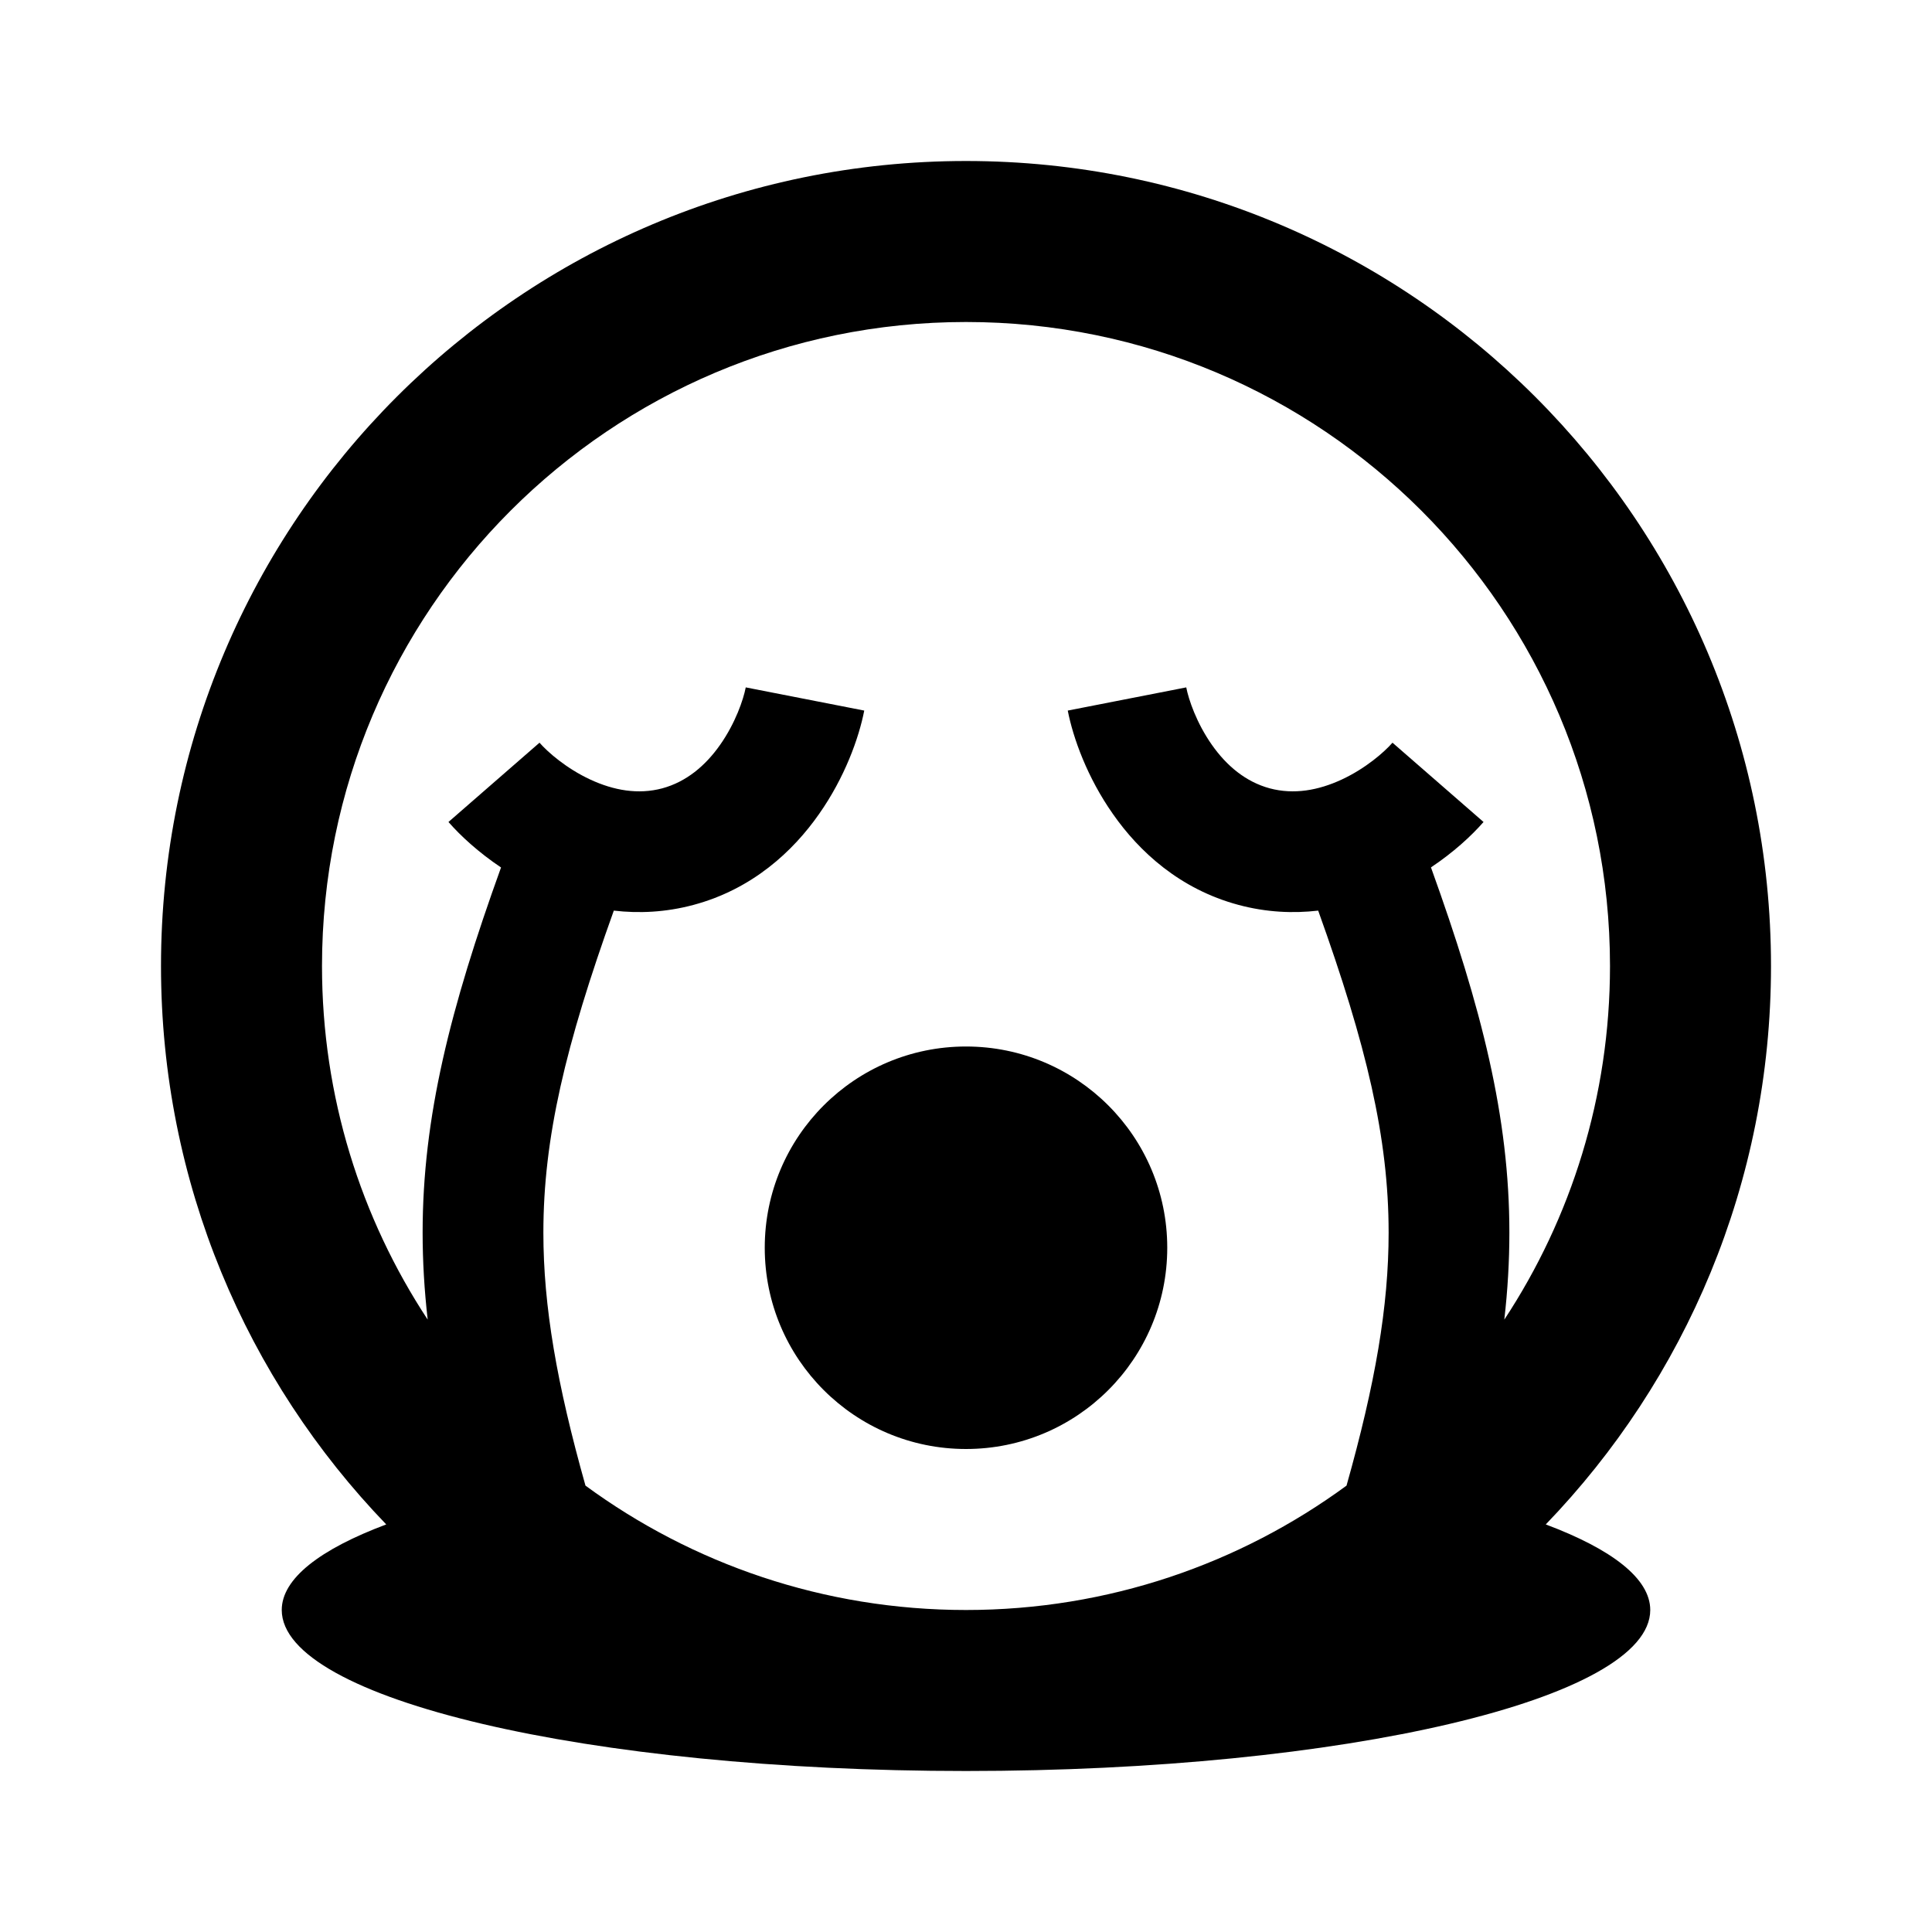
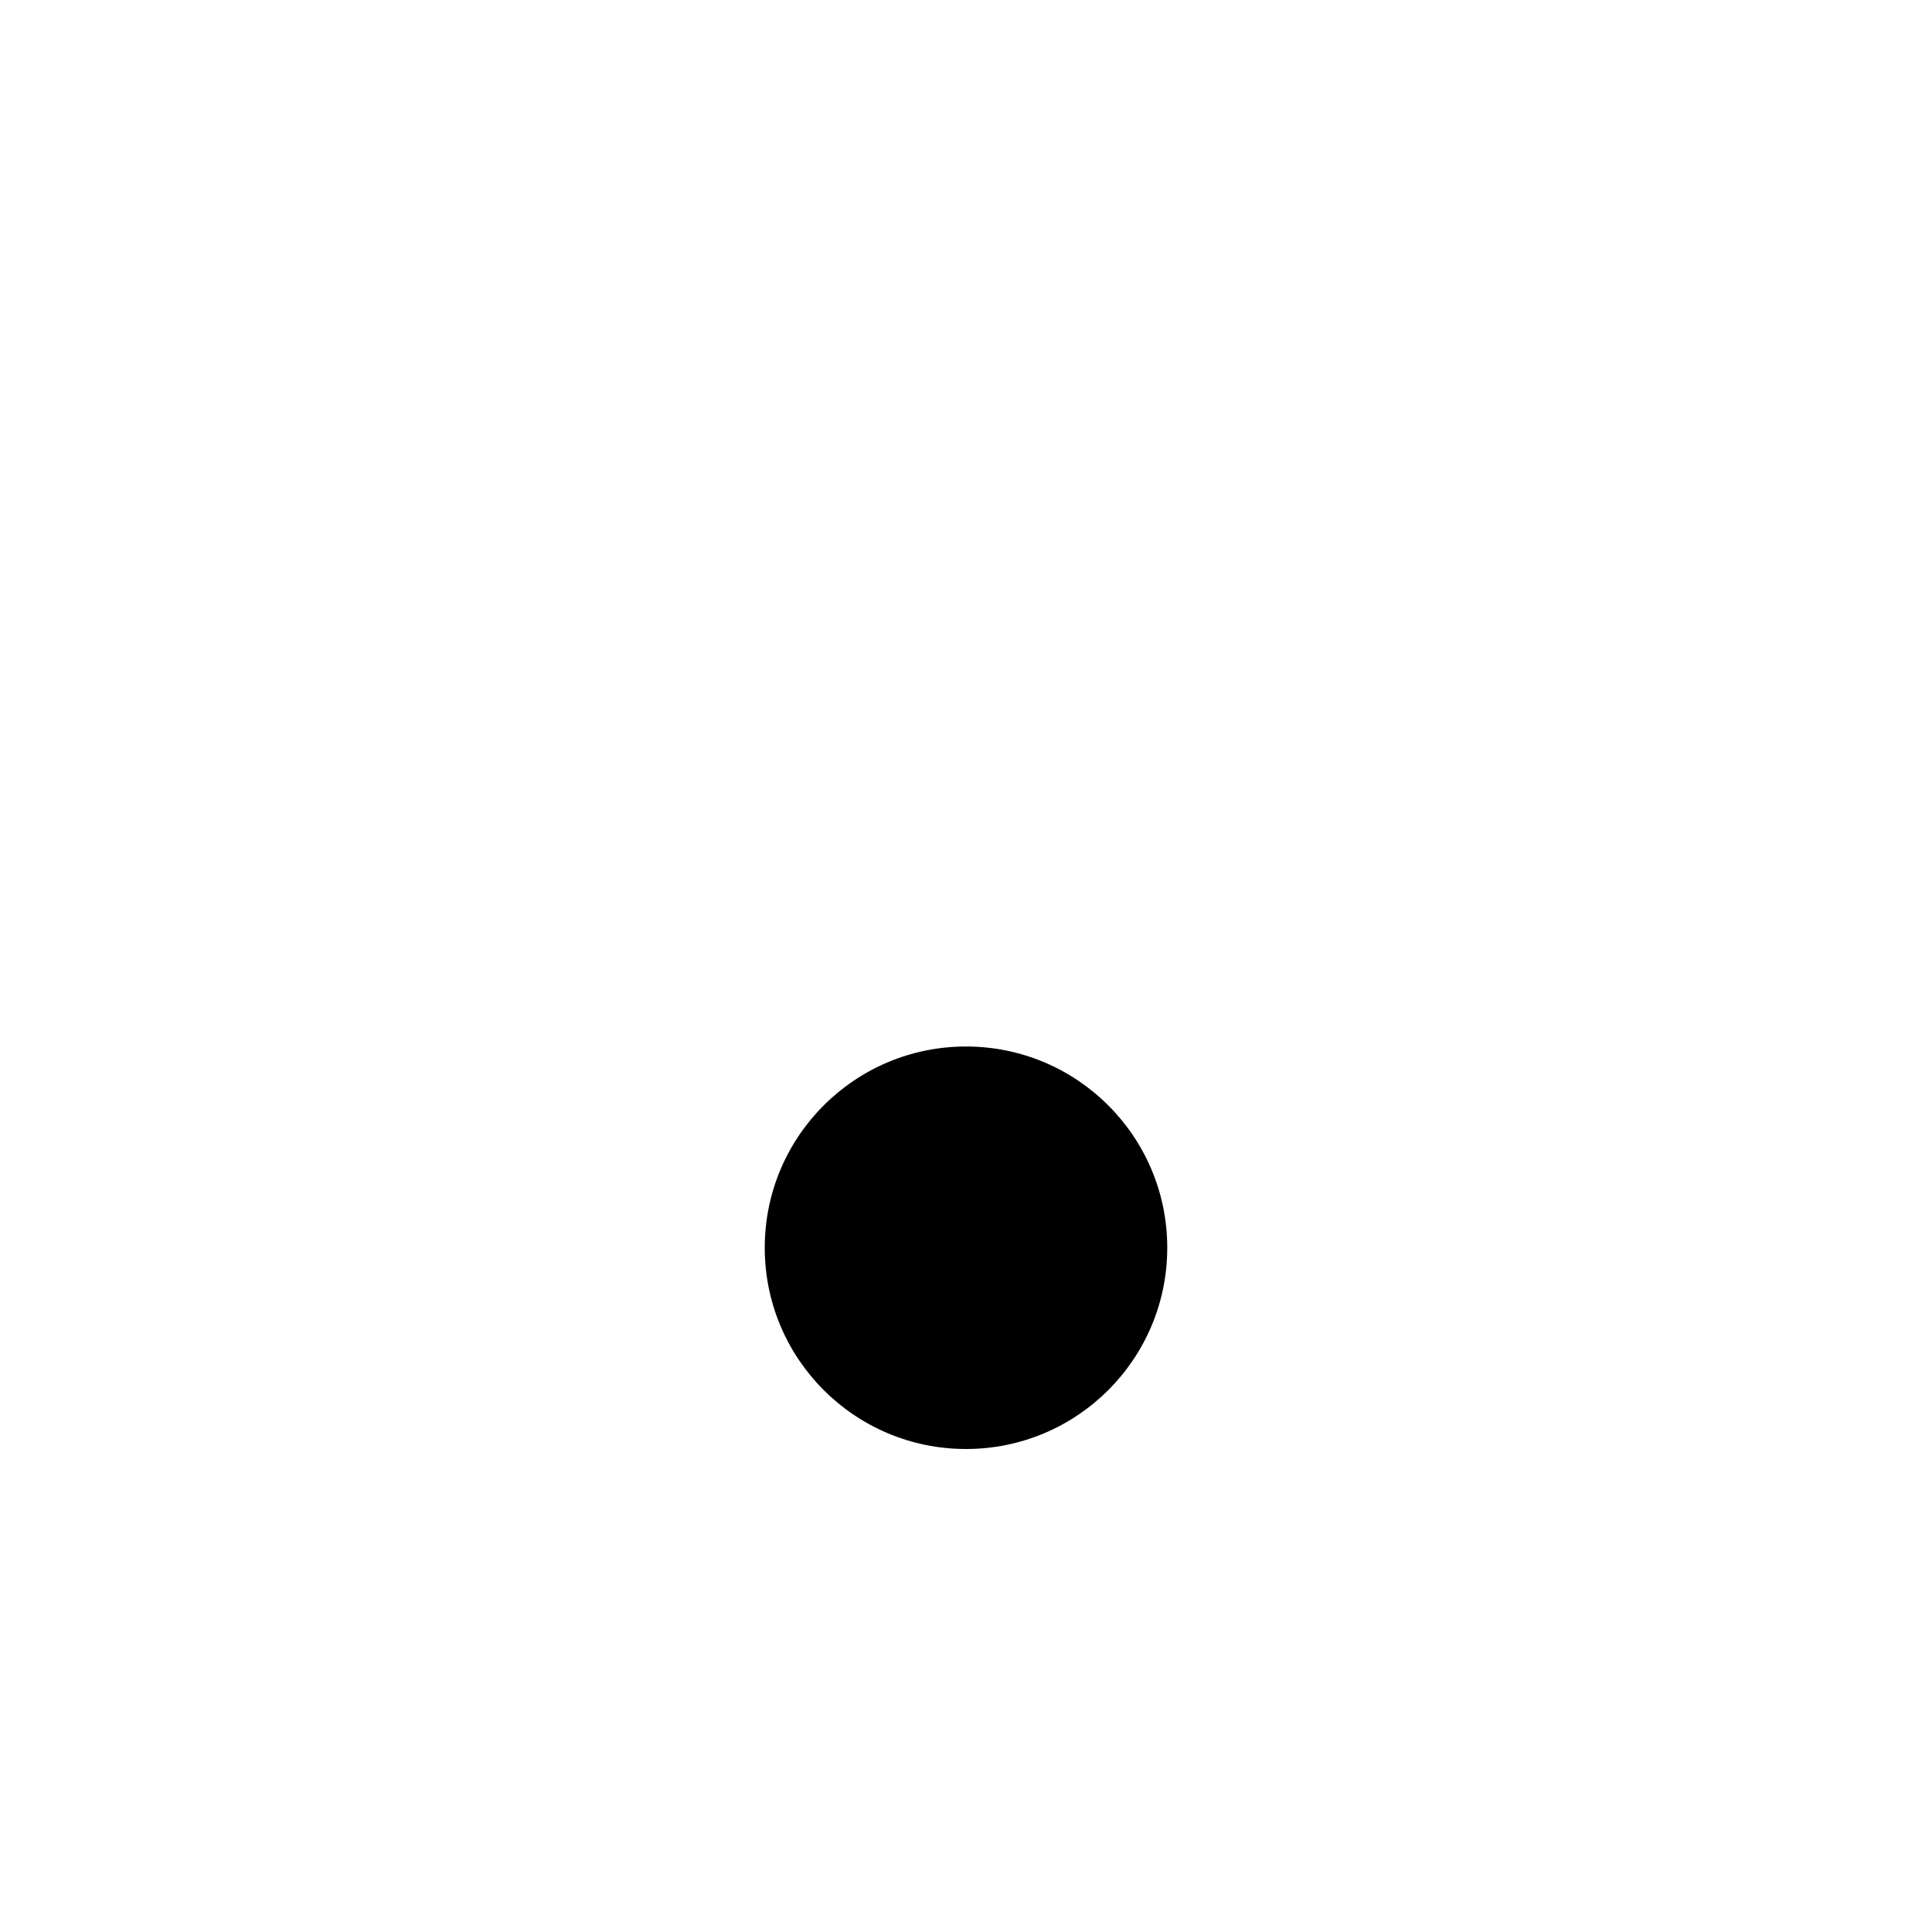
<svg xmlns="http://www.w3.org/2000/svg" width="24" height="24" viewBox="0 0 24 24" fill="none">
  <path d="M14.5 15.5C14.5 16.881 13.381 18 12 18C10.619 18 9.5 16.881 9.5 15.5C9.5 14.119 10.619 13 12 13C13.381 13 14.5 14.119 14.5 15.5Z" fill="currentColor" />
-   <path fill-rule="evenodd" clip-rule="evenodd" d="M4.798 18.937C3.065 17.139 2 14.694 2 12C2 6.477 6.477 2 12 2C17.523 2 22 6.477 22 12C22 14.694 20.935 17.139 19.202 18.937C20.024 19.245 20.5 19.61 20.5 20C20.5 21.105 16.694 22 12 22C7.306 22 3.5 21.105 3.5 20C3.5 19.61 3.976 19.245 4.798 18.937ZM12 4C7.582 4 4 7.582 4 12C4 13.622 4.483 15.132 5.313 16.393C5.271 16.026 5.25 15.668 5.25 15.312C5.25 13.879 5.593 12.526 6.224 10.776C5.945 10.589 5.722 10.384 5.571 10.211L6.702 9.226C6.805 9.344 7.036 9.546 7.333 9.684C7.624 9.819 7.928 9.873 8.227 9.793C8.525 9.712 8.762 9.514 8.946 9.252C9.135 8.983 9.234 8.693 9.264 8.539L10.736 8.827C10.669 9.169 10.494 9.658 10.174 10.113C9.851 10.575 9.346 11.045 8.615 11.241C8.268 11.334 7.935 11.348 7.625 11.312C7.024 12.986 6.75 14.138 6.75 15.312C6.75 16.228 6.917 17.19 7.273 18.455C8.597 19.426 10.232 20 12 20C13.768 20 15.402 19.426 16.727 18.455C17.084 17.19 17.25 16.228 17.25 15.312C17.25 14.138 16.976 12.986 16.375 11.312C16.065 11.348 15.732 11.334 15.385 11.241C14.653 11.045 14.149 10.575 13.826 10.113C13.506 9.658 13.331 9.169 13.264 8.827L14.736 8.539C14.766 8.693 14.865 8.983 15.054 9.252C15.238 9.514 15.475 9.712 15.773 9.793C16.072 9.873 16.376 9.819 16.667 9.684C16.964 9.546 17.195 9.344 17.298 9.226L18.429 10.211C18.278 10.384 18.055 10.589 17.776 10.775C18.407 12.526 18.75 13.879 18.75 15.312C18.75 15.668 18.729 16.026 18.687 16.393C19.517 15.132 20 13.622 20 12C20 7.582 16.418 4 12 4Z" fill="currentColor" />
</svg>